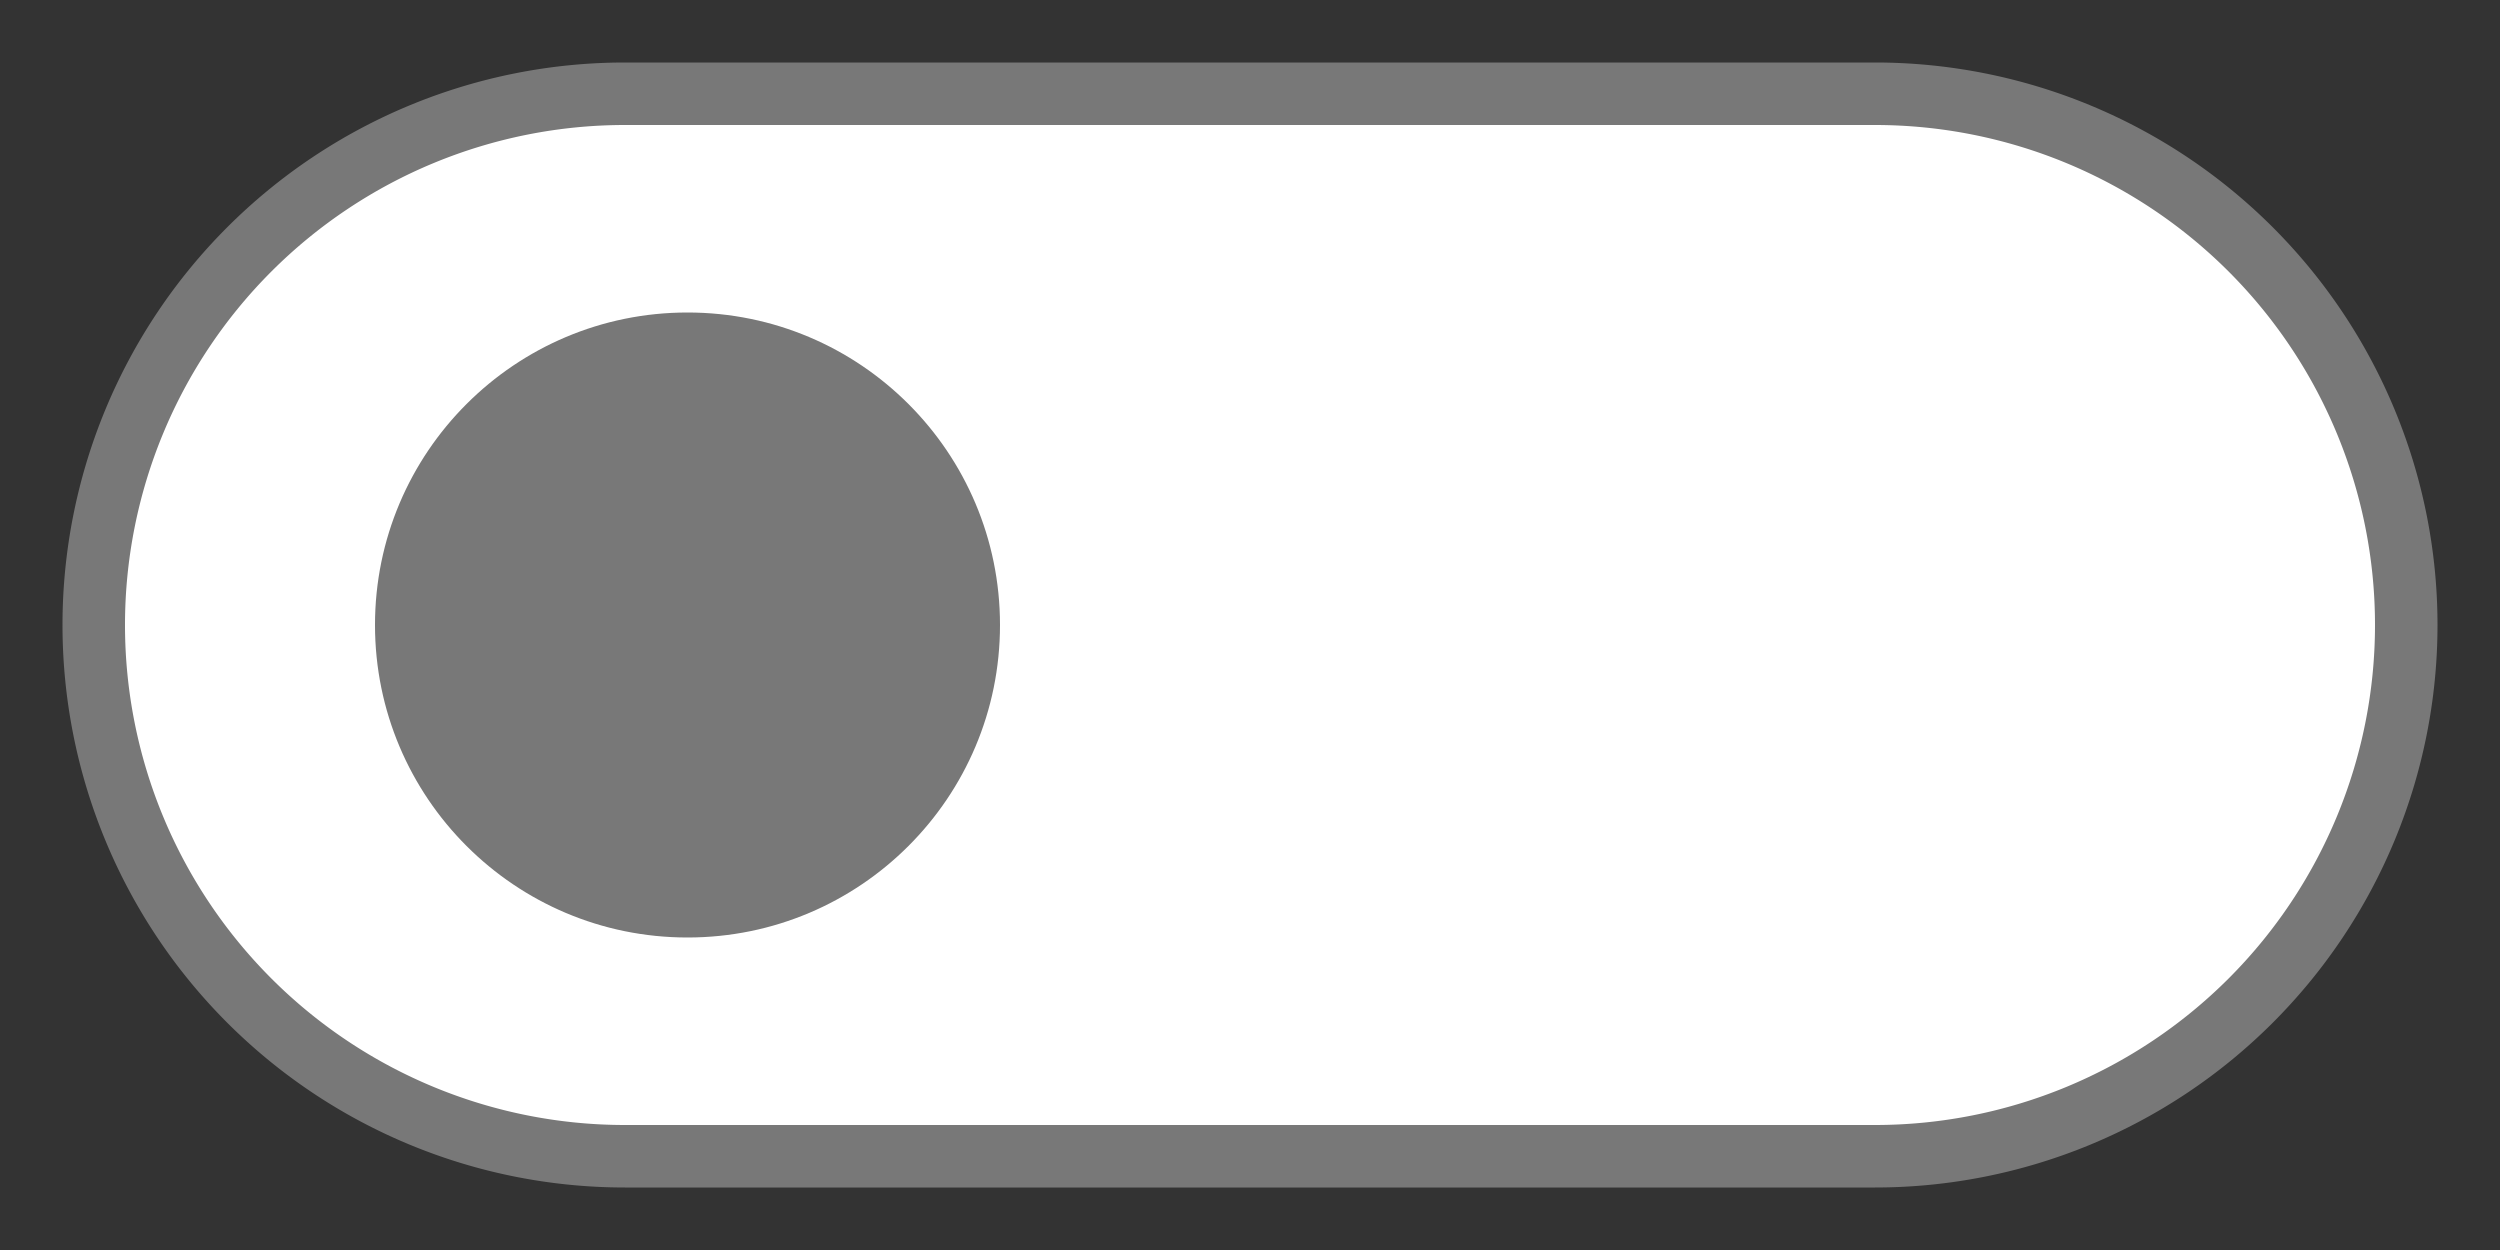
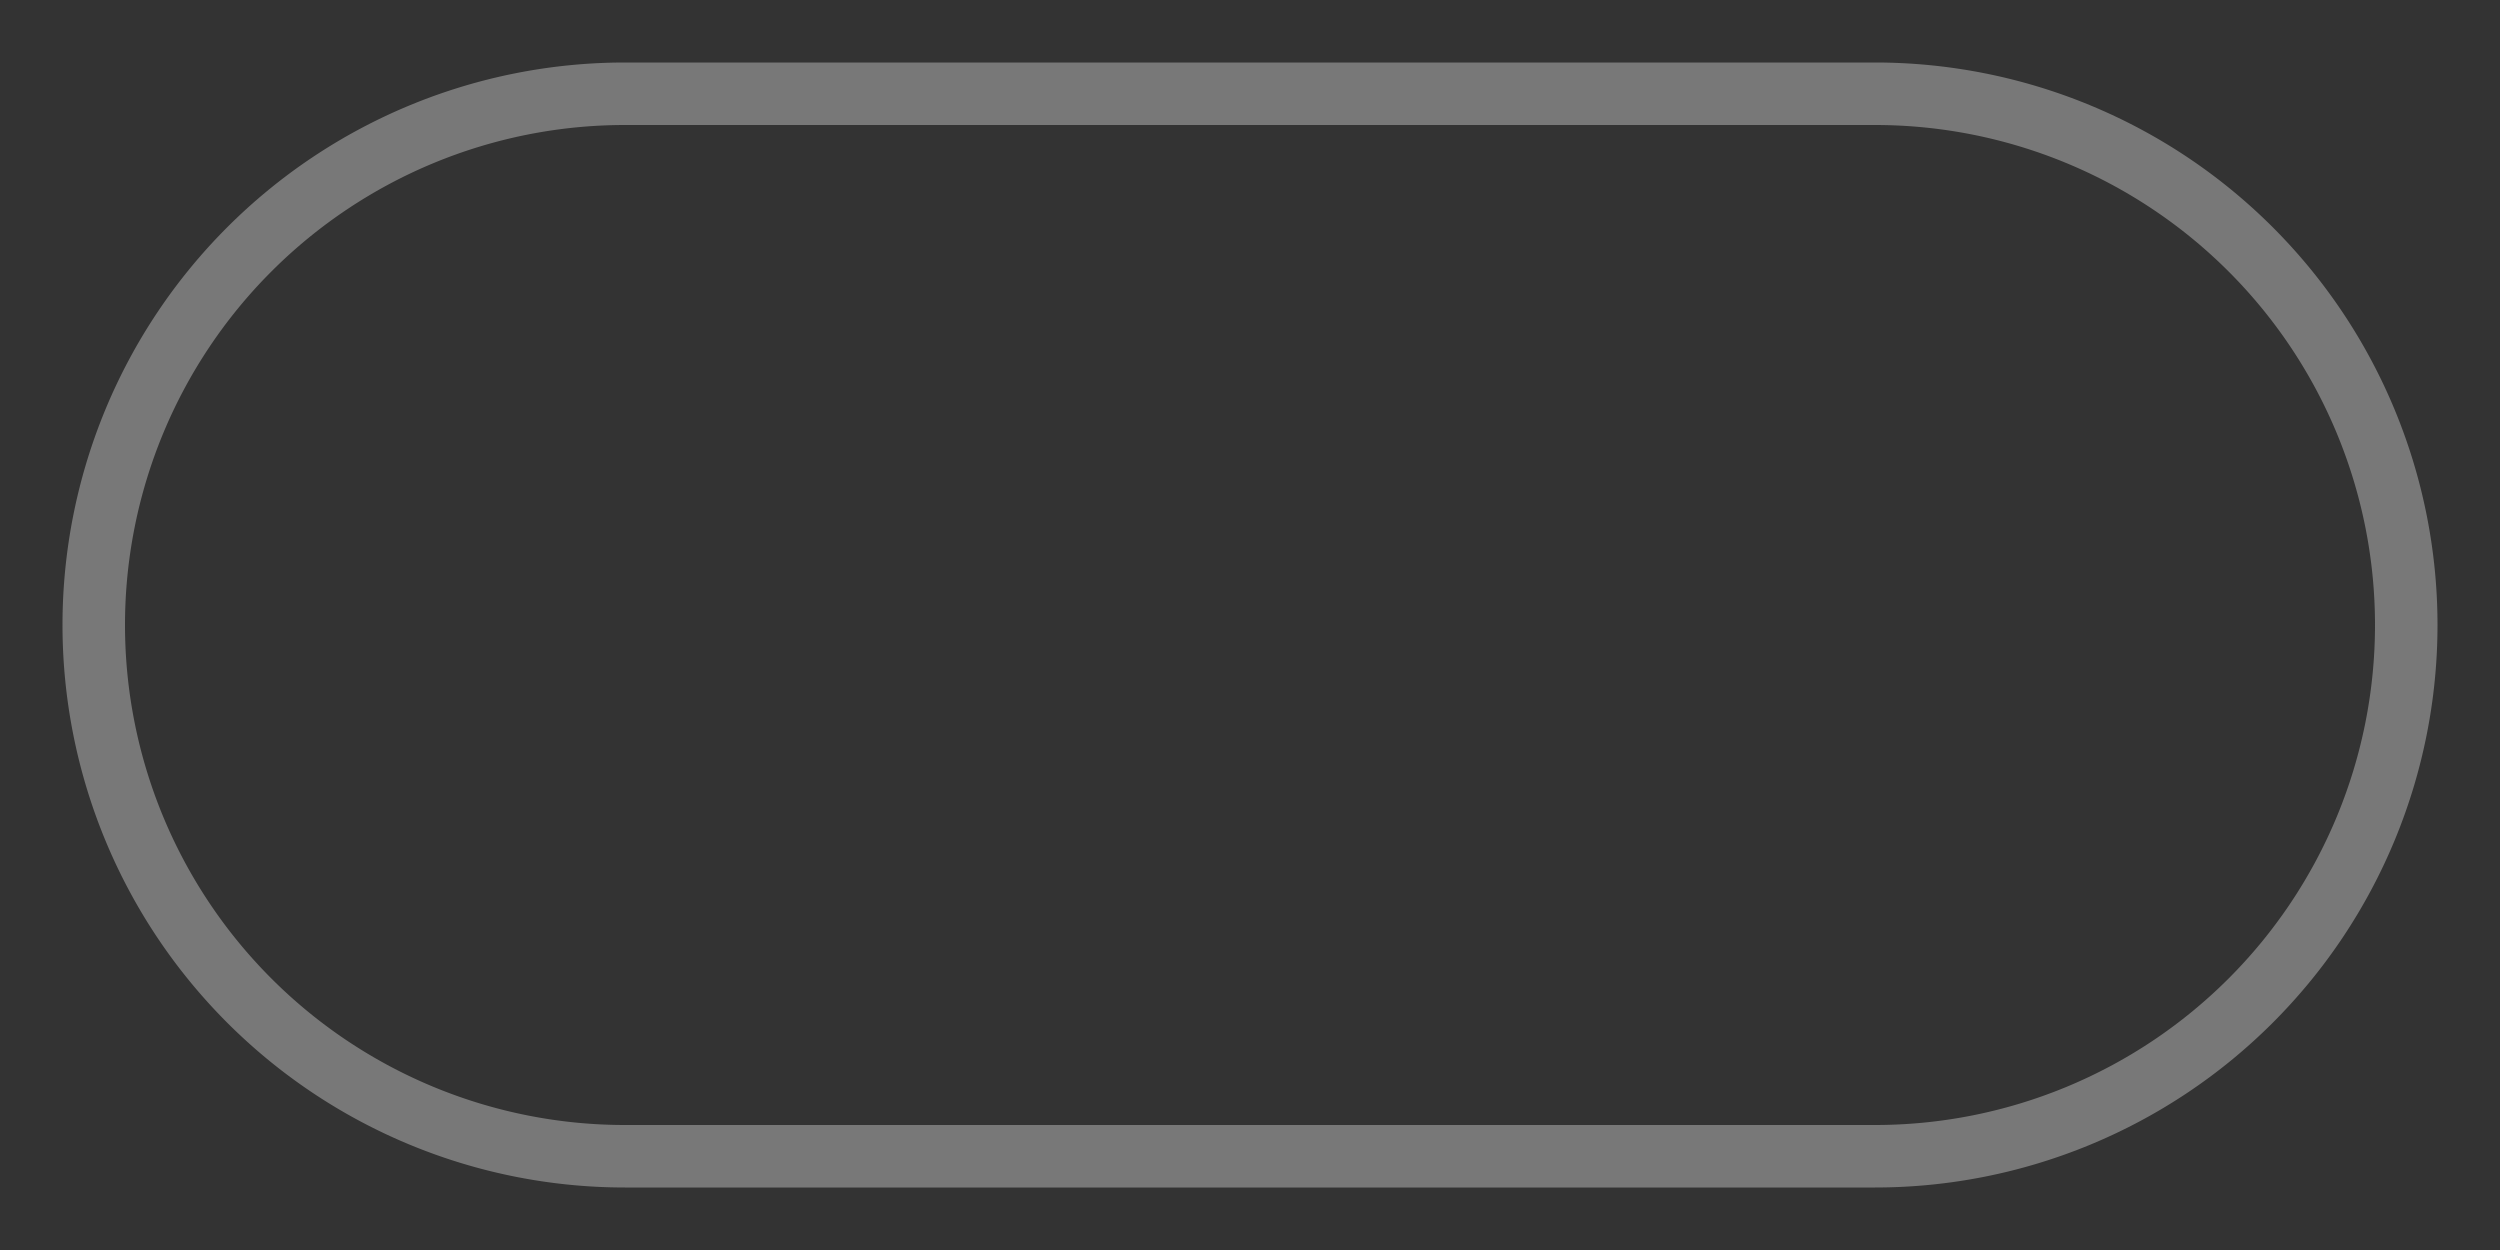
<svg xmlns="http://www.w3.org/2000/svg" id="Layer_1" data-name="Layer 1" viewBox="0 0 40 20">
  <rect x="0" y="0" width="40" height="20" fill="#333333" stroke="none" />
  <defs>
    <style>.cls-1{fill:#fff;}.cls-2{fill:#787878;}</style>
  </defs>
  <title>toggle-switch-off</title>
-   <path class="cls-1" d="M10,18.5a8.5,8.5,0,0,1,0-17H30a8.5,8.5,0,0,1,0,17Z" />
-   <path class="cls-2" d="M30,2a8,8,0,0,1,0,16H10A8,8,0,0,1,10,2H30m0-1H10a9,9,0,0,0-9,9H1a9,9,0,0,0,9,9H30a9,9,0,0,0,9-9h0a9,9,0,0,0-9-9Z" />
-   <circle class="cls-2" cx="11" cy="10" r="5" />
+   <path class="cls-2" d="M30,2a8,8,0,0,1,0,16H10A8,8,0,0,1,10,2m0-1H10a9,9,0,0,0-9,9H1a9,9,0,0,0,9,9H30a9,9,0,0,0,9-9h0a9,9,0,0,0-9-9Z" />
</svg>